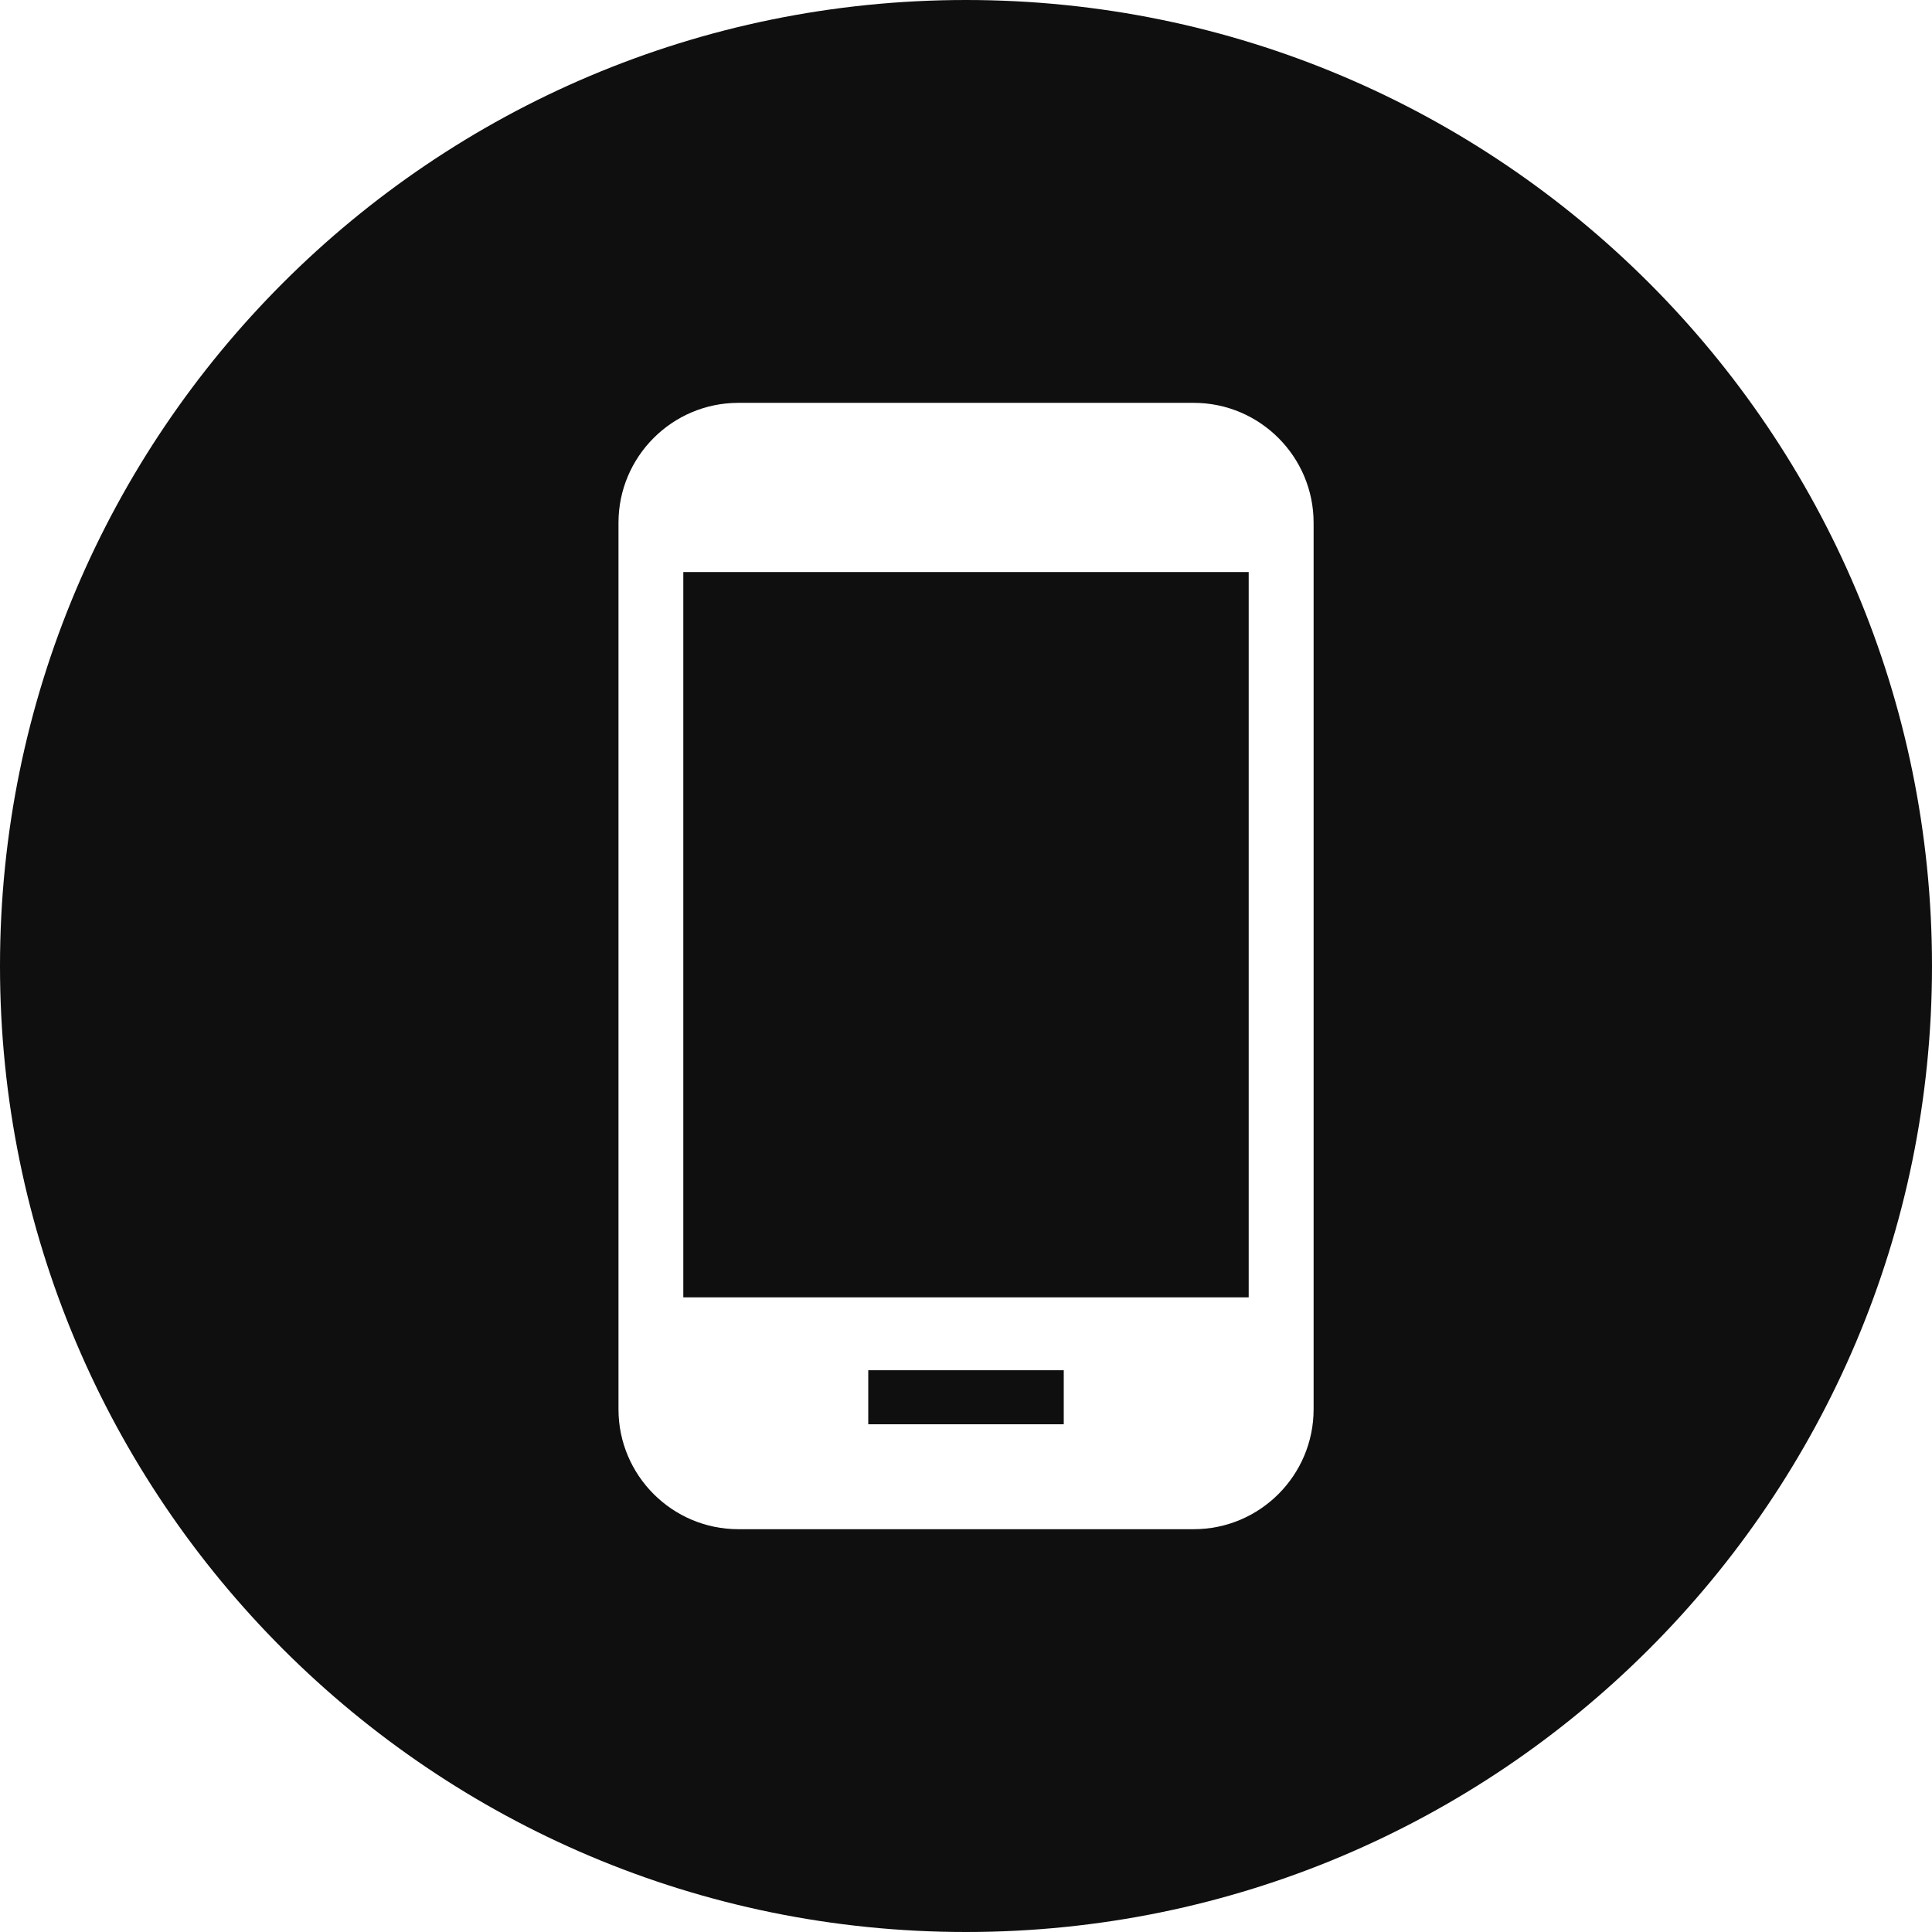
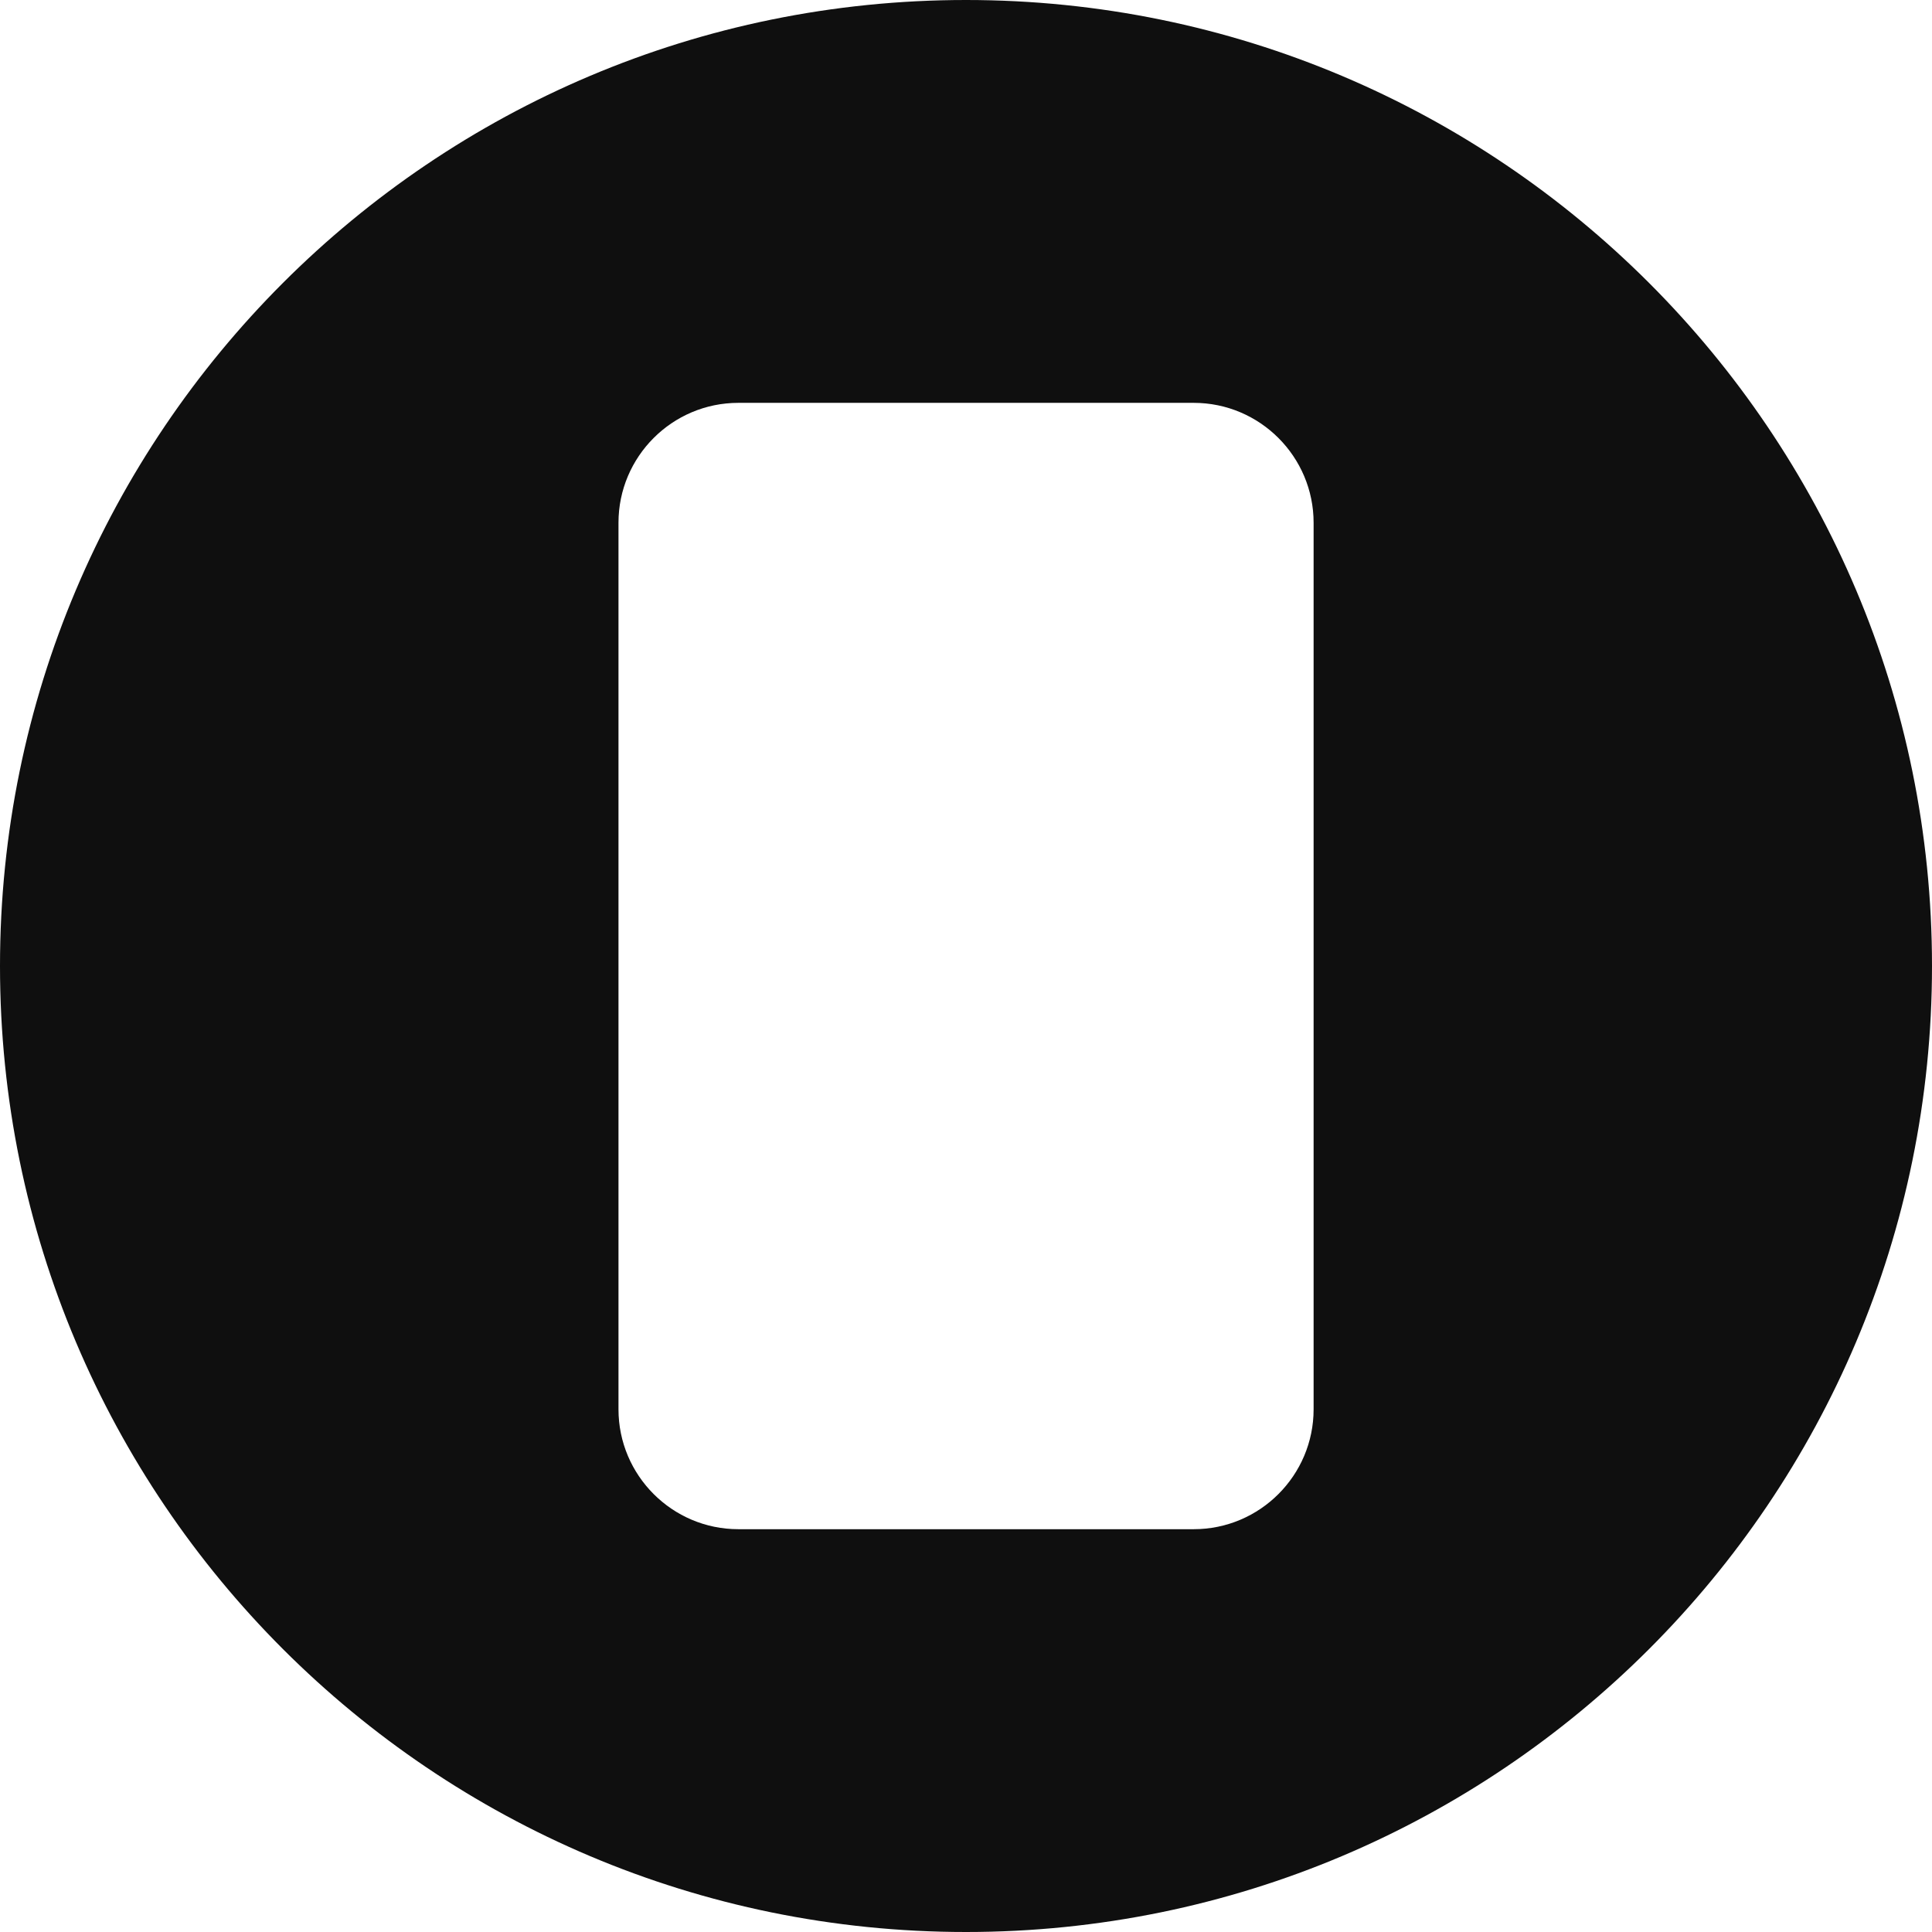
<svg xmlns="http://www.w3.org/2000/svg" viewBox="0 0 417.24 417.24">
  <g fill="#0f0f0f">
-     <path d="m187.51 295.92h42.22v11.67h-42.22z" />
-     <path d="m147.57 123.54h122.1v156.64h-122.1z" />
    <path d="m208.62 0c-115.22 0-208.62 93.4-208.62 208.62s93.4 208.62 208.62 208.62 208.62-93.4 208.62-208.62-93.4-208.62-208.62-208.62zm75.07 304.36c0 14.26-11.6 25.89-25.89 25.89h-98.34c-14.29 0-25.89-11.63-25.89-25.89v-191.47c0-14.26 11.6-25.89 25.89-25.89h98.34c14.29 0 25.89 11.63 25.89 25.89z" />
  </g>
</svg>